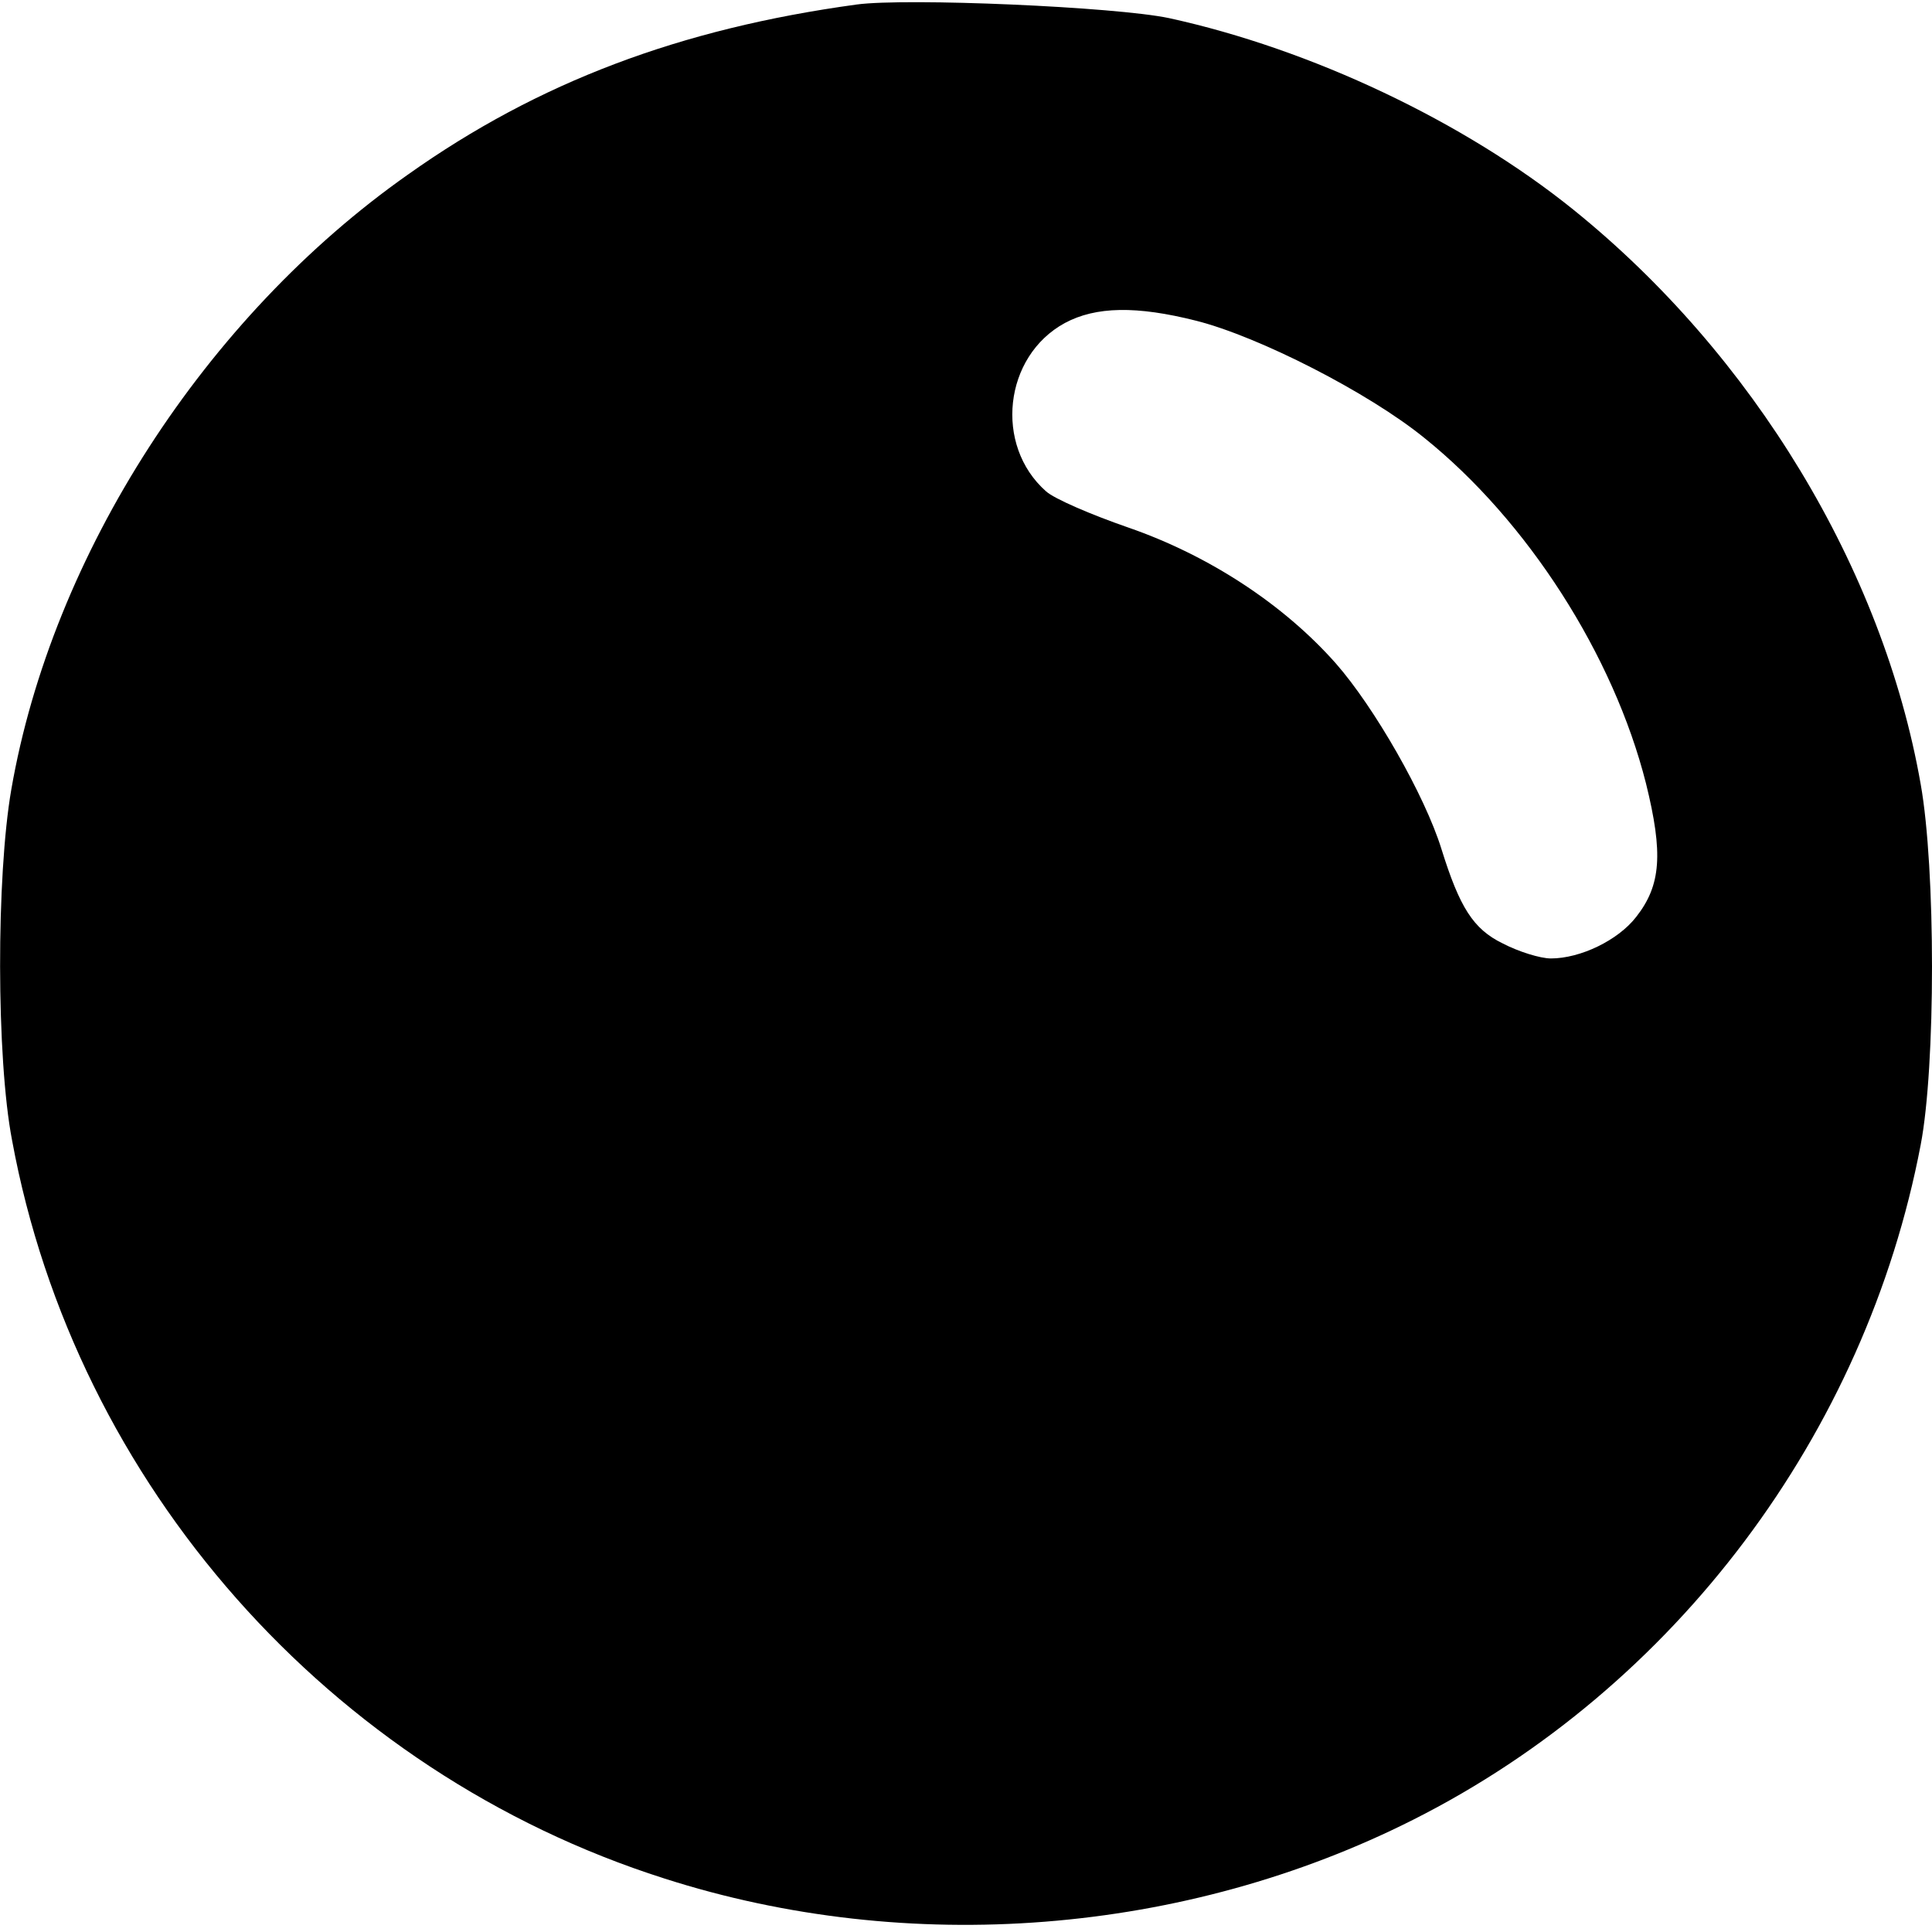
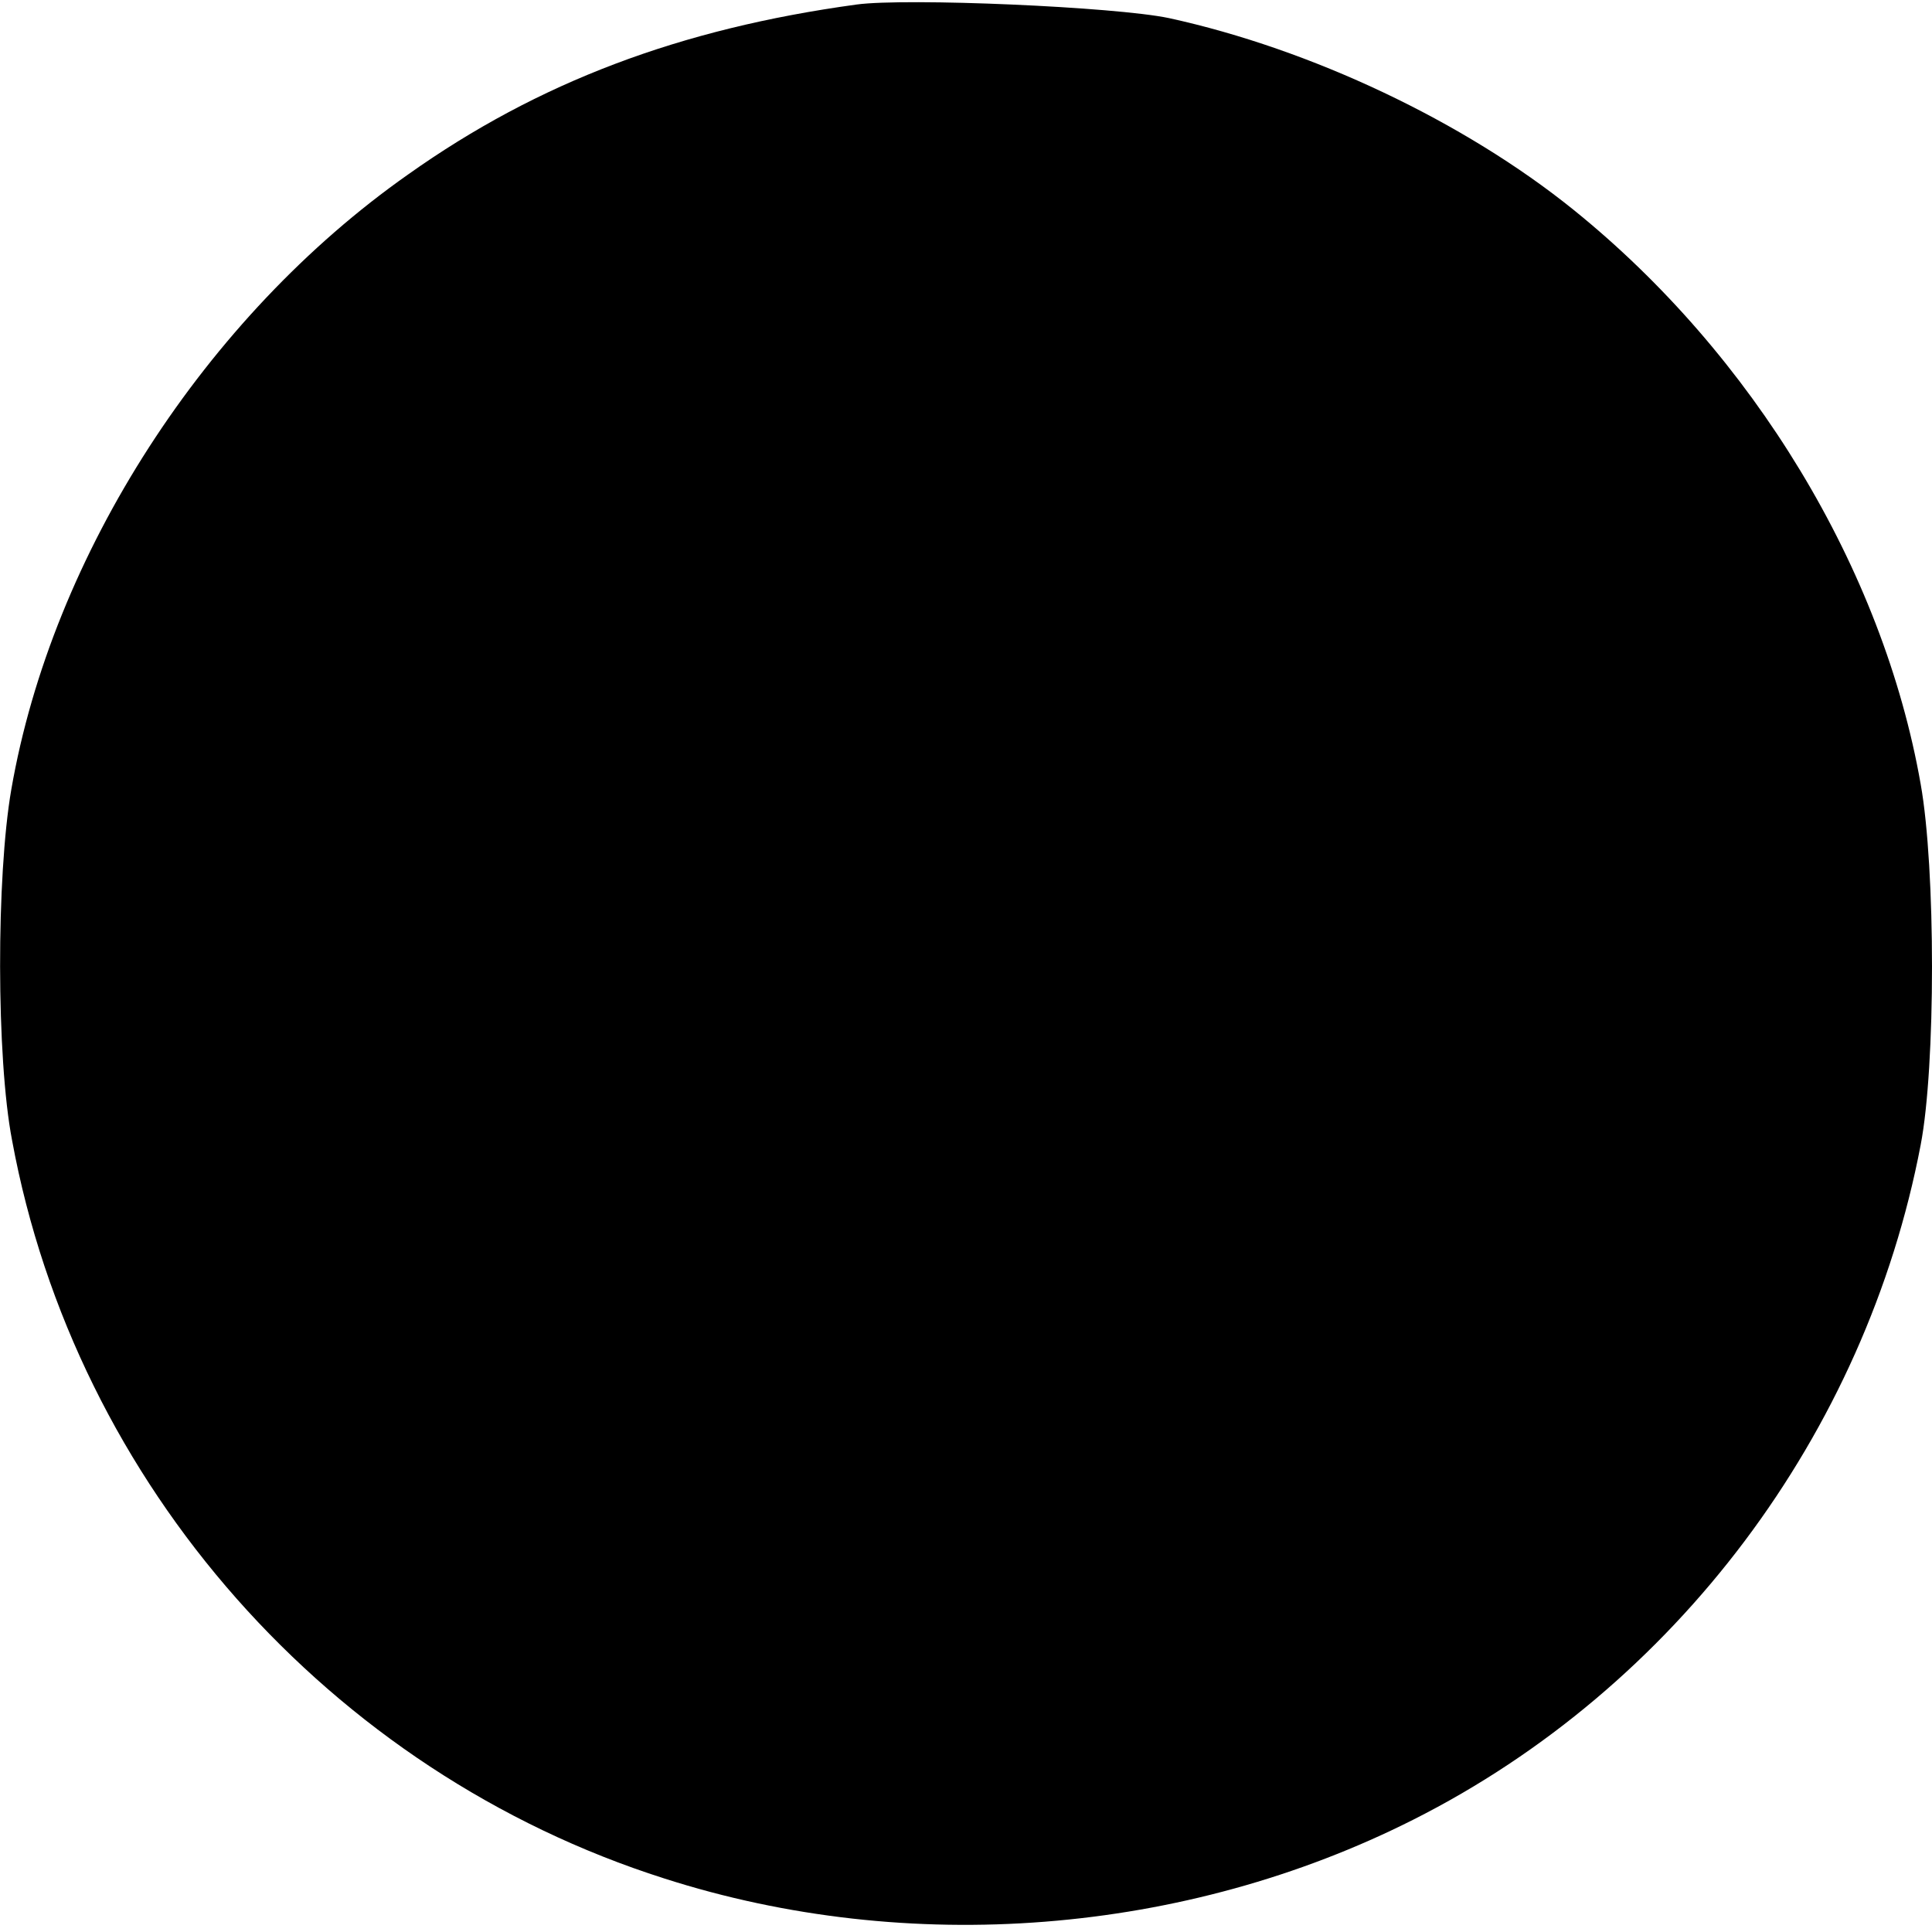
<svg xmlns="http://www.w3.org/2000/svg" version="1.0" width="256pt" height="256pt" viewBox="0 0 256 256" preserveAspectRatio="xMidYMid meet">
  <g transform="translate(0,256) scale(0.1,-0.1)" fill="#000000" stroke="none">
-     <path d="M1135 2554 c-234 -32 -422 -103 -594 -225 -269 -189 -472 -504 -526 -815 -20 -115 -20 -356 1 -465 84 -456 421 -837 864 -978 324 -104 690 -75 993 78 347 175 599 511 672 894 20 104 20 366 0 478 -50 285 -222 569 -460 761 -145 117 -348 213 -536 254 -71 15 -348 27 -414 18z m450 -419 c83 -21 228 -95 302 -155 137 -110 251 -288 294 -458 23 -93 20 -135 -13 -177 -24 -31 -74 -55 -113 -55 -14 0 -43 9 -64 20 -39 19 -57 48 -81 125 -22 71 -89 188 -140 246 -69 78 -168 143 -275 180 -49 17 -98 38 -109 48 -69 61 -56 179 25 223 41 22 95 23 174 3z" />
+     <path d="M1135 2554 c-234 -32 -422 -103 -594 -225 -269 -189 -472 -504 -526 -815 -20 -115 -20 -356 1 -465 84 -456 421 -837 864 -978 324 -104 690 -75 993 78 347 175 599 511 672 894 20 104 20 366 0 478 -50 285 -222 569 -460 761 -145 117 -348 213 -536 254 -71 15 -348 27 -414 18z m450 -419 z" />
  </g>
</svg>